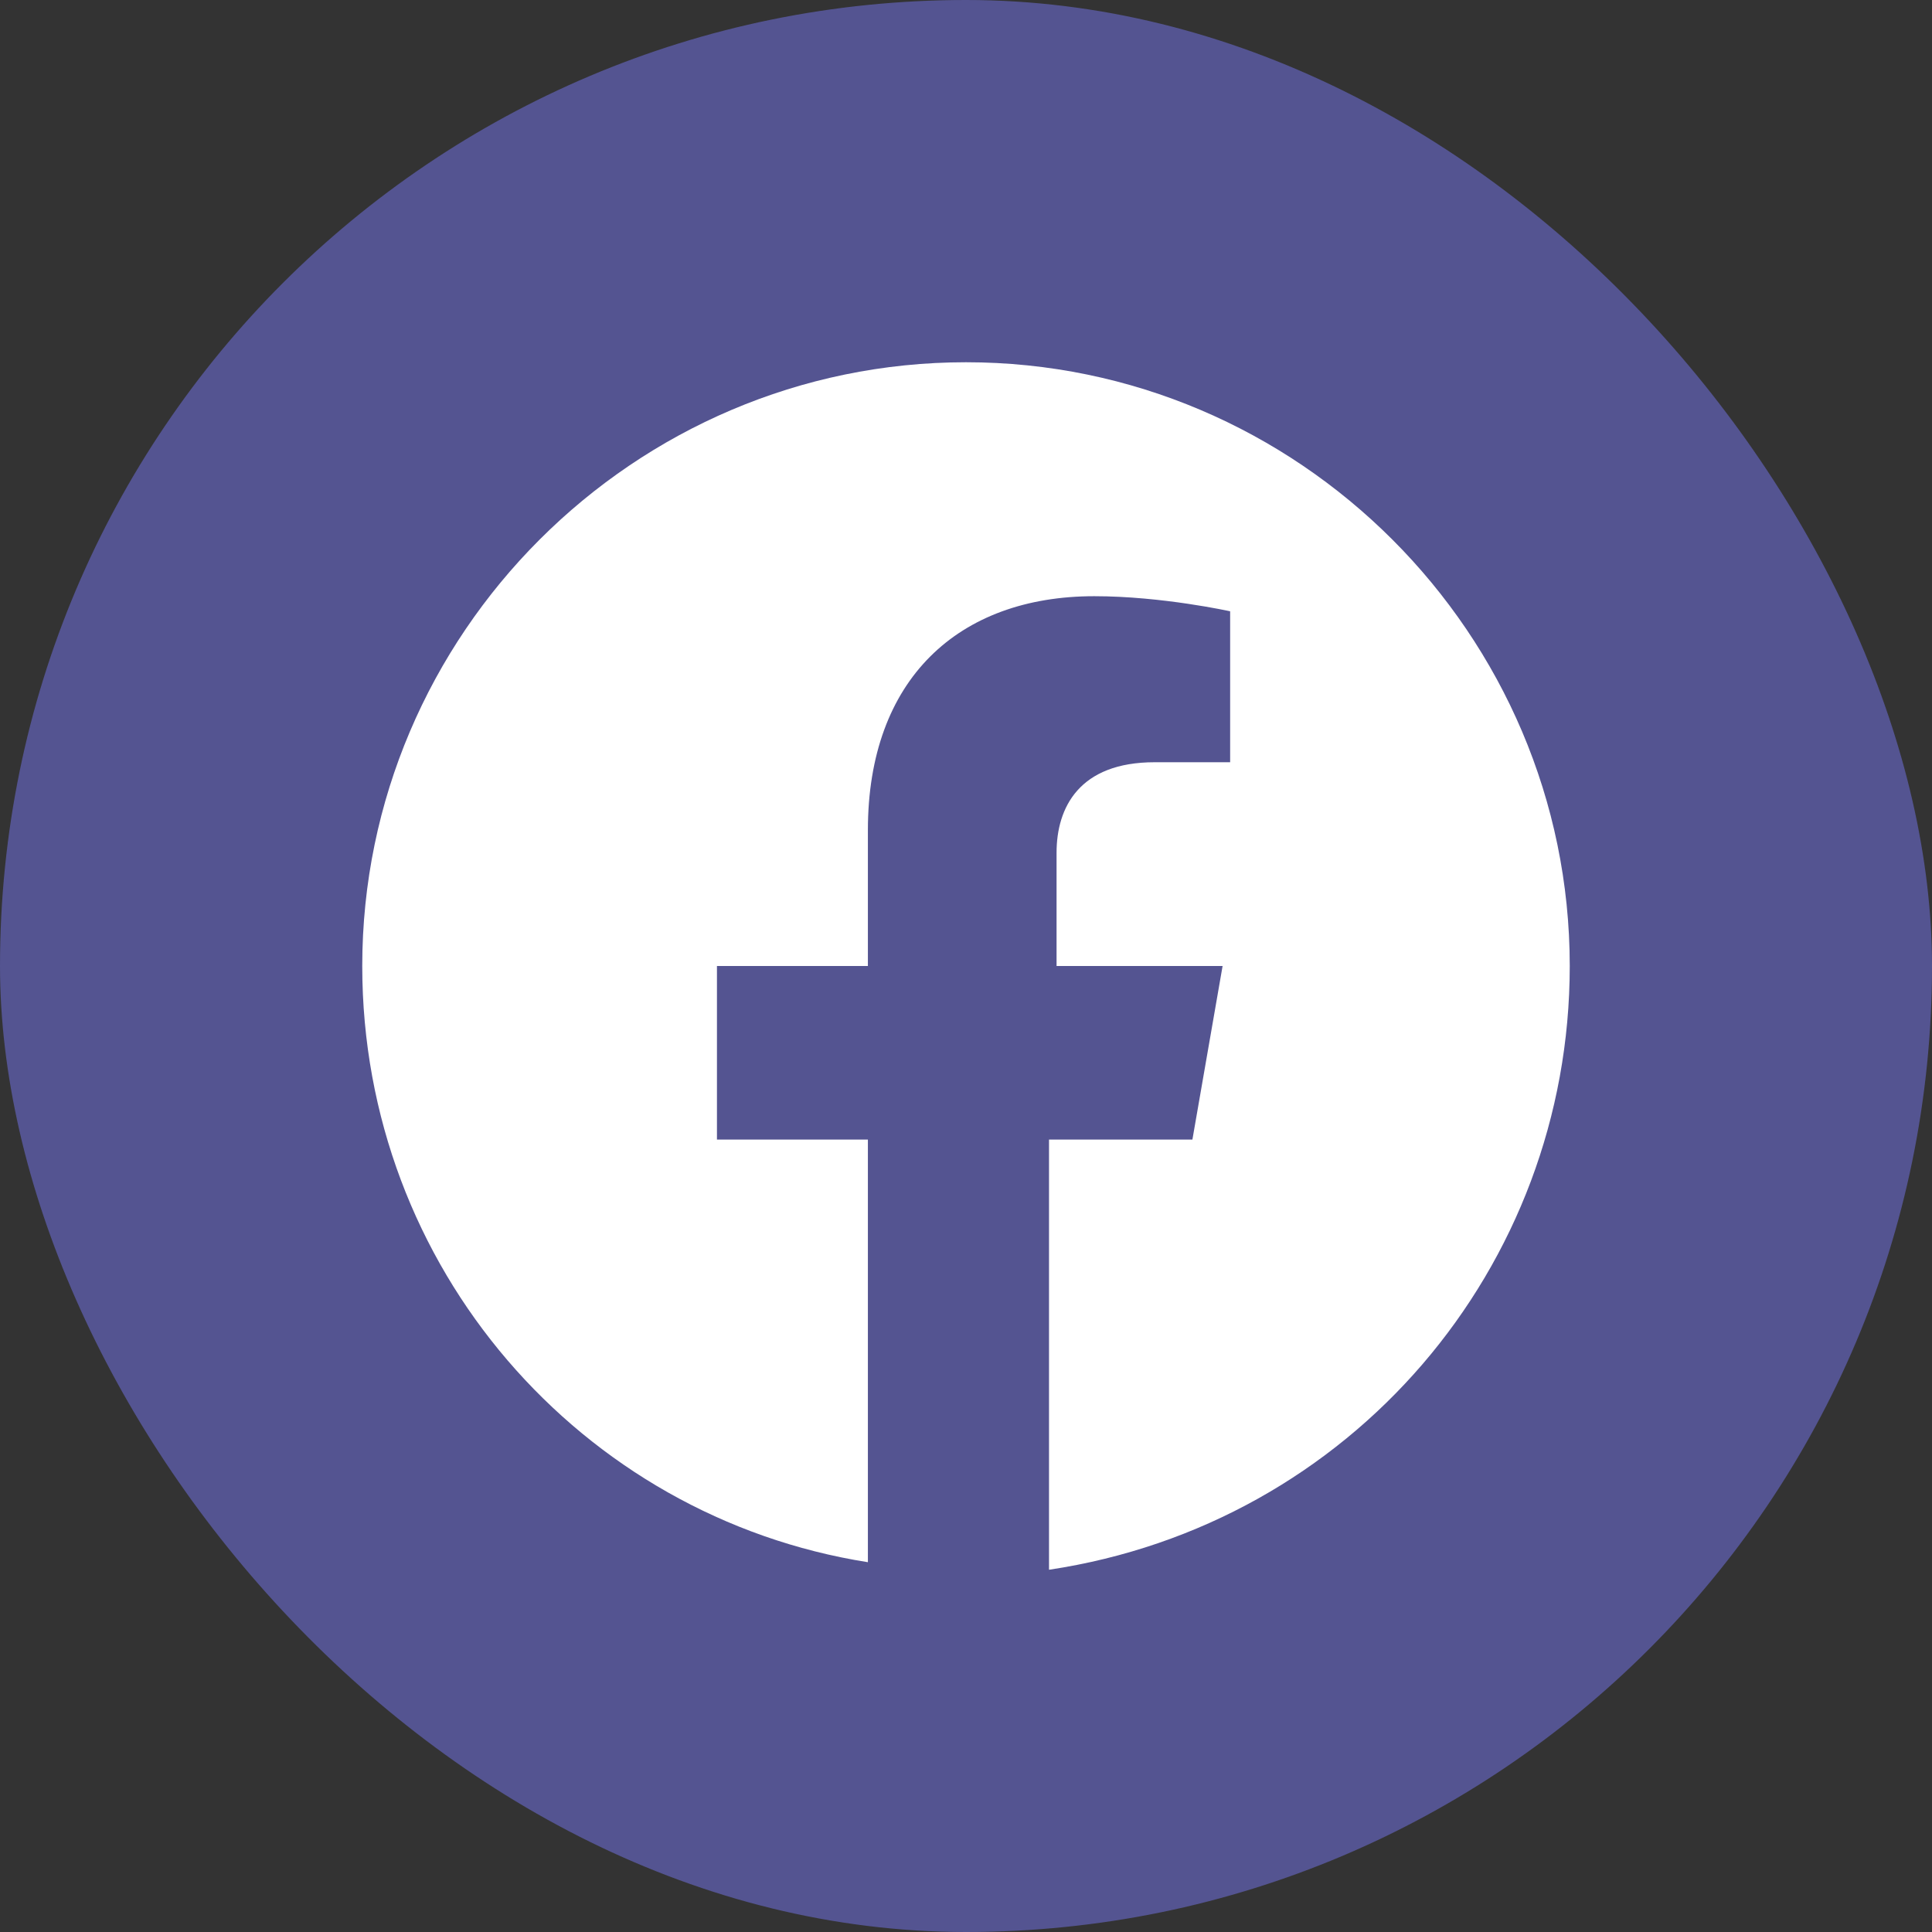
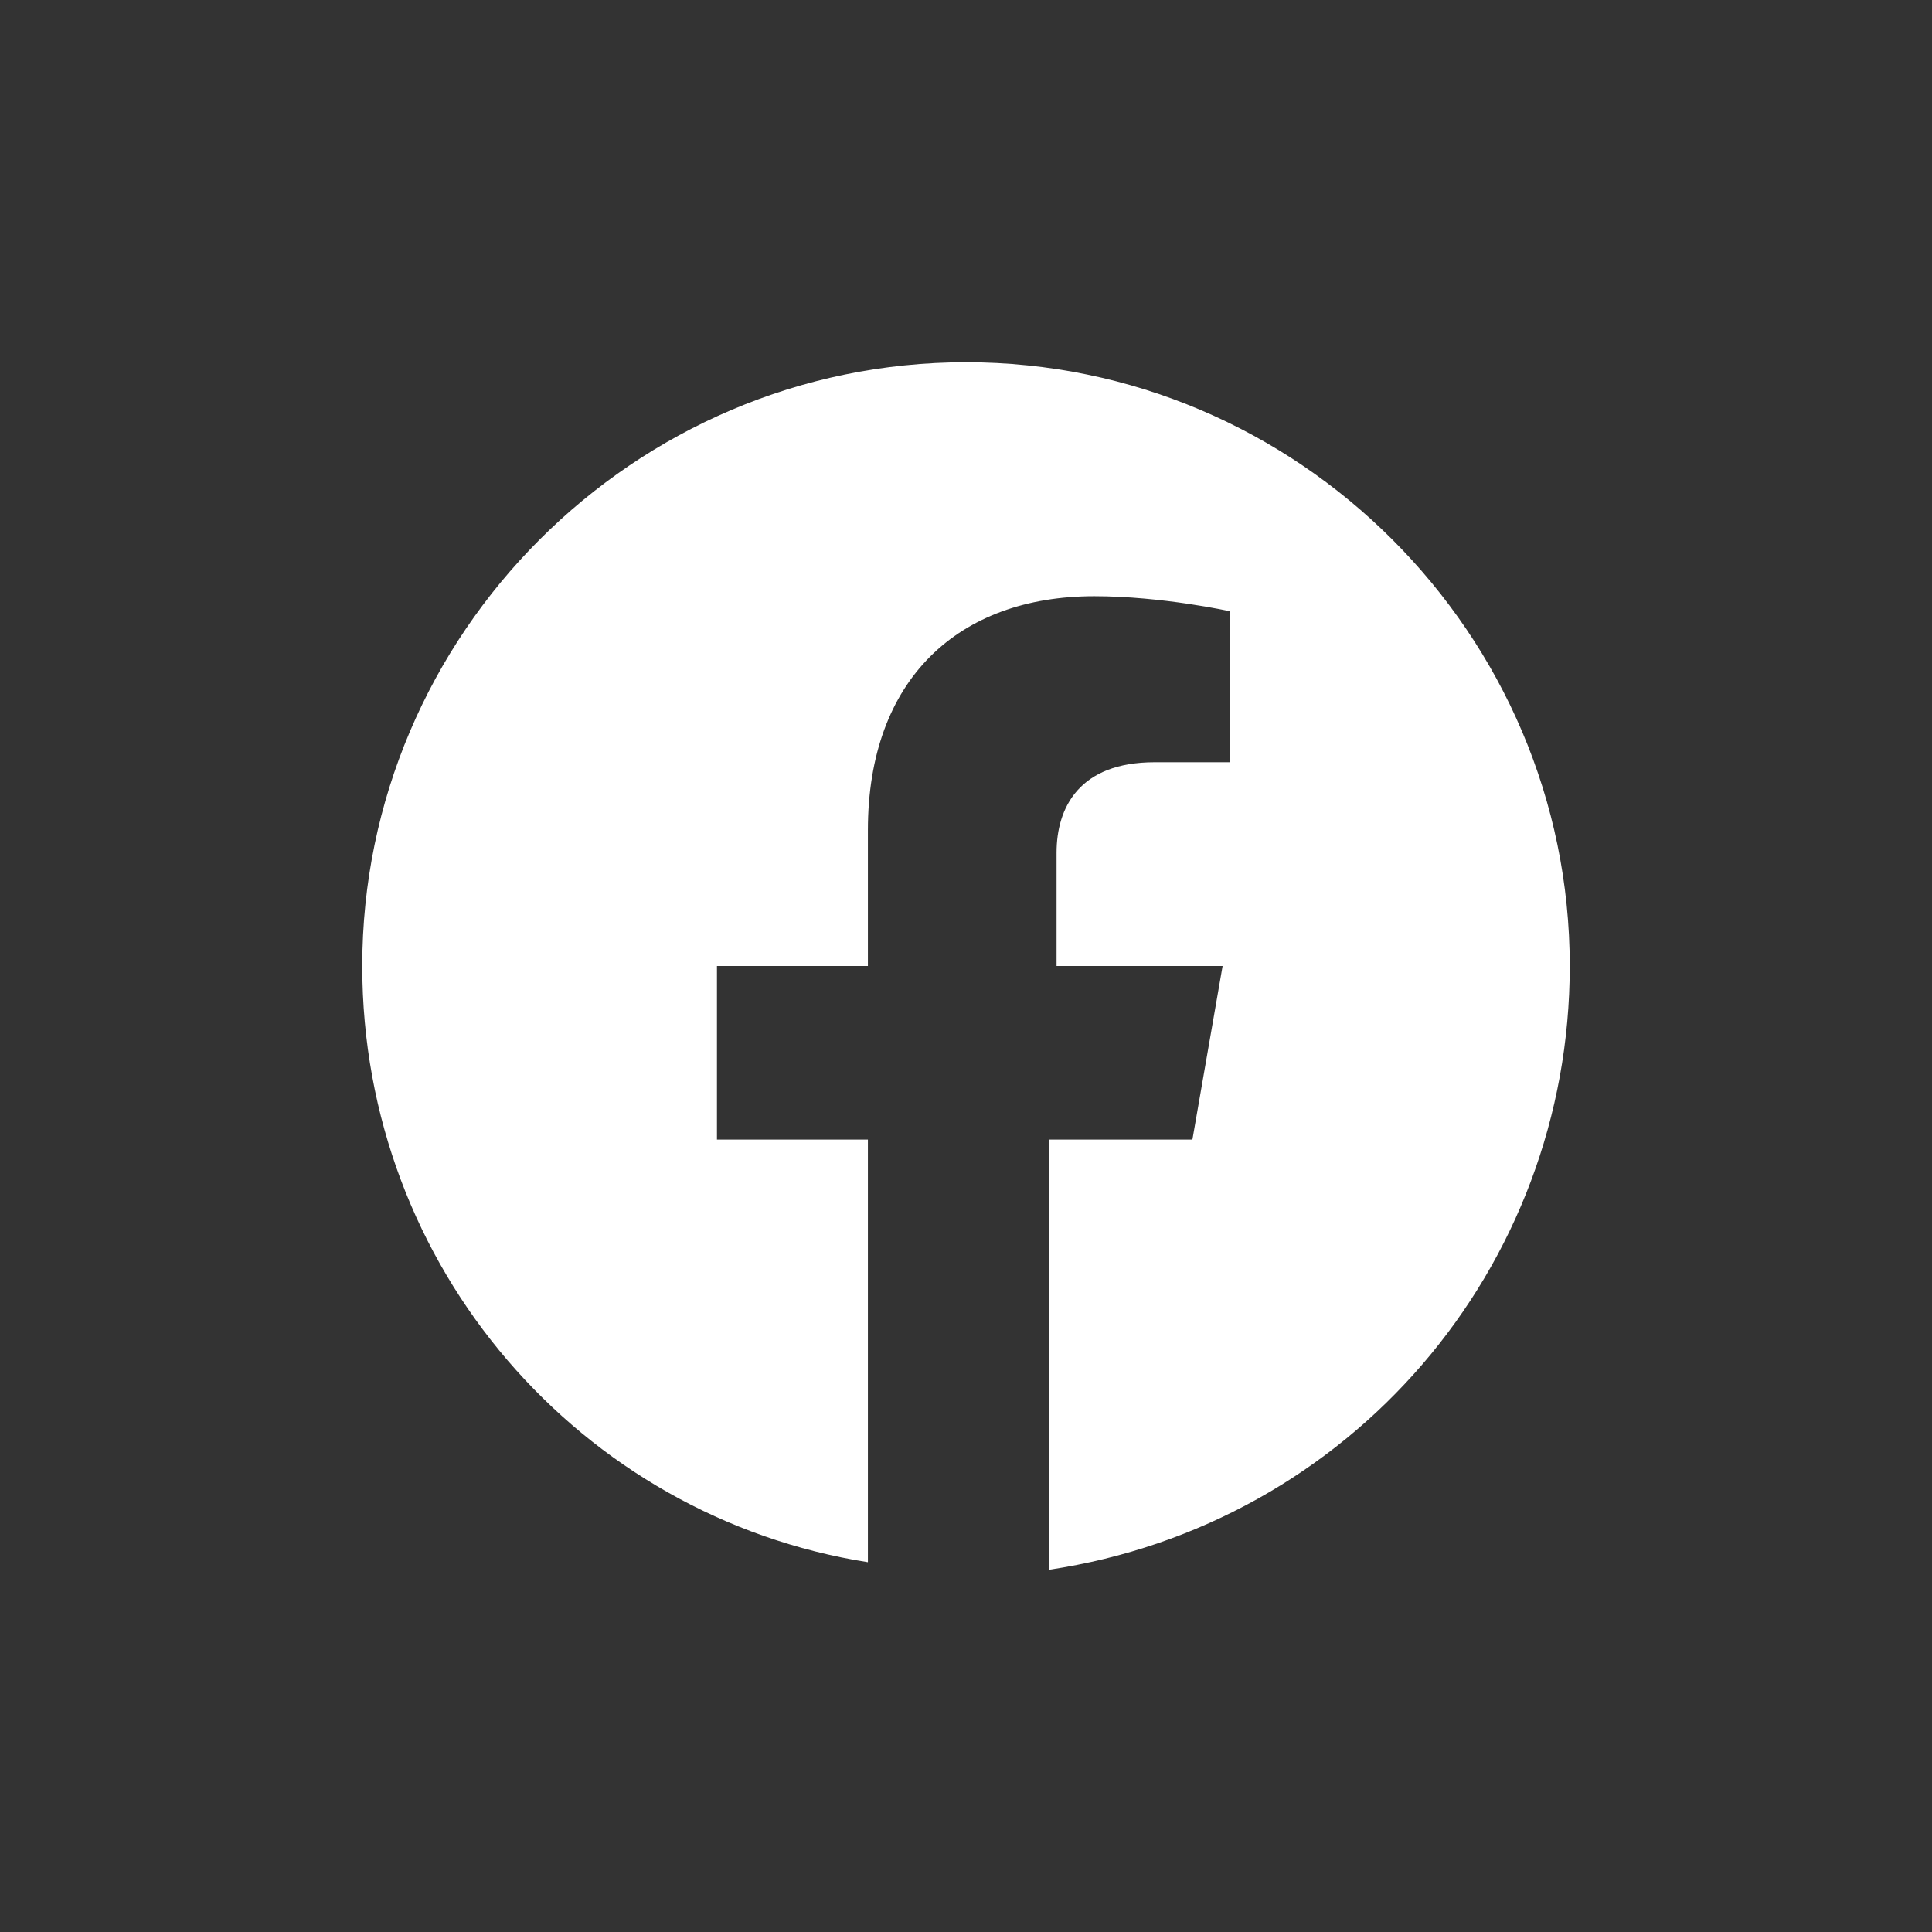
<svg xmlns="http://www.w3.org/2000/svg" width="32" height="32" viewBox="0 0 32 32" fill="none">
  <rect x="0" y="0" width="32" height="32" fill="#333333" stroke="none" />
-   <rect width="32" height="32" rx="16" fill="#545491" />
  <path d="M26 16C26 10.5 21.5 6 16 6C10.5 6 6 10.5 6 16C6 21 9.625 25.125 14.375 25.875V18.875H11.875V16H14.375V13.75C14.375 11.25 15.875 9.875 18.125 9.875C19.25 9.875 20.375 10.125 20.375 10.125V12.625H19.125C17.875 12.625 17.5 13.375 17.5 14.125V16H20.25L19.75 18.875H17.375V26C22.375 25.25 26 21 26 16Z" fill="white" />
</svg>